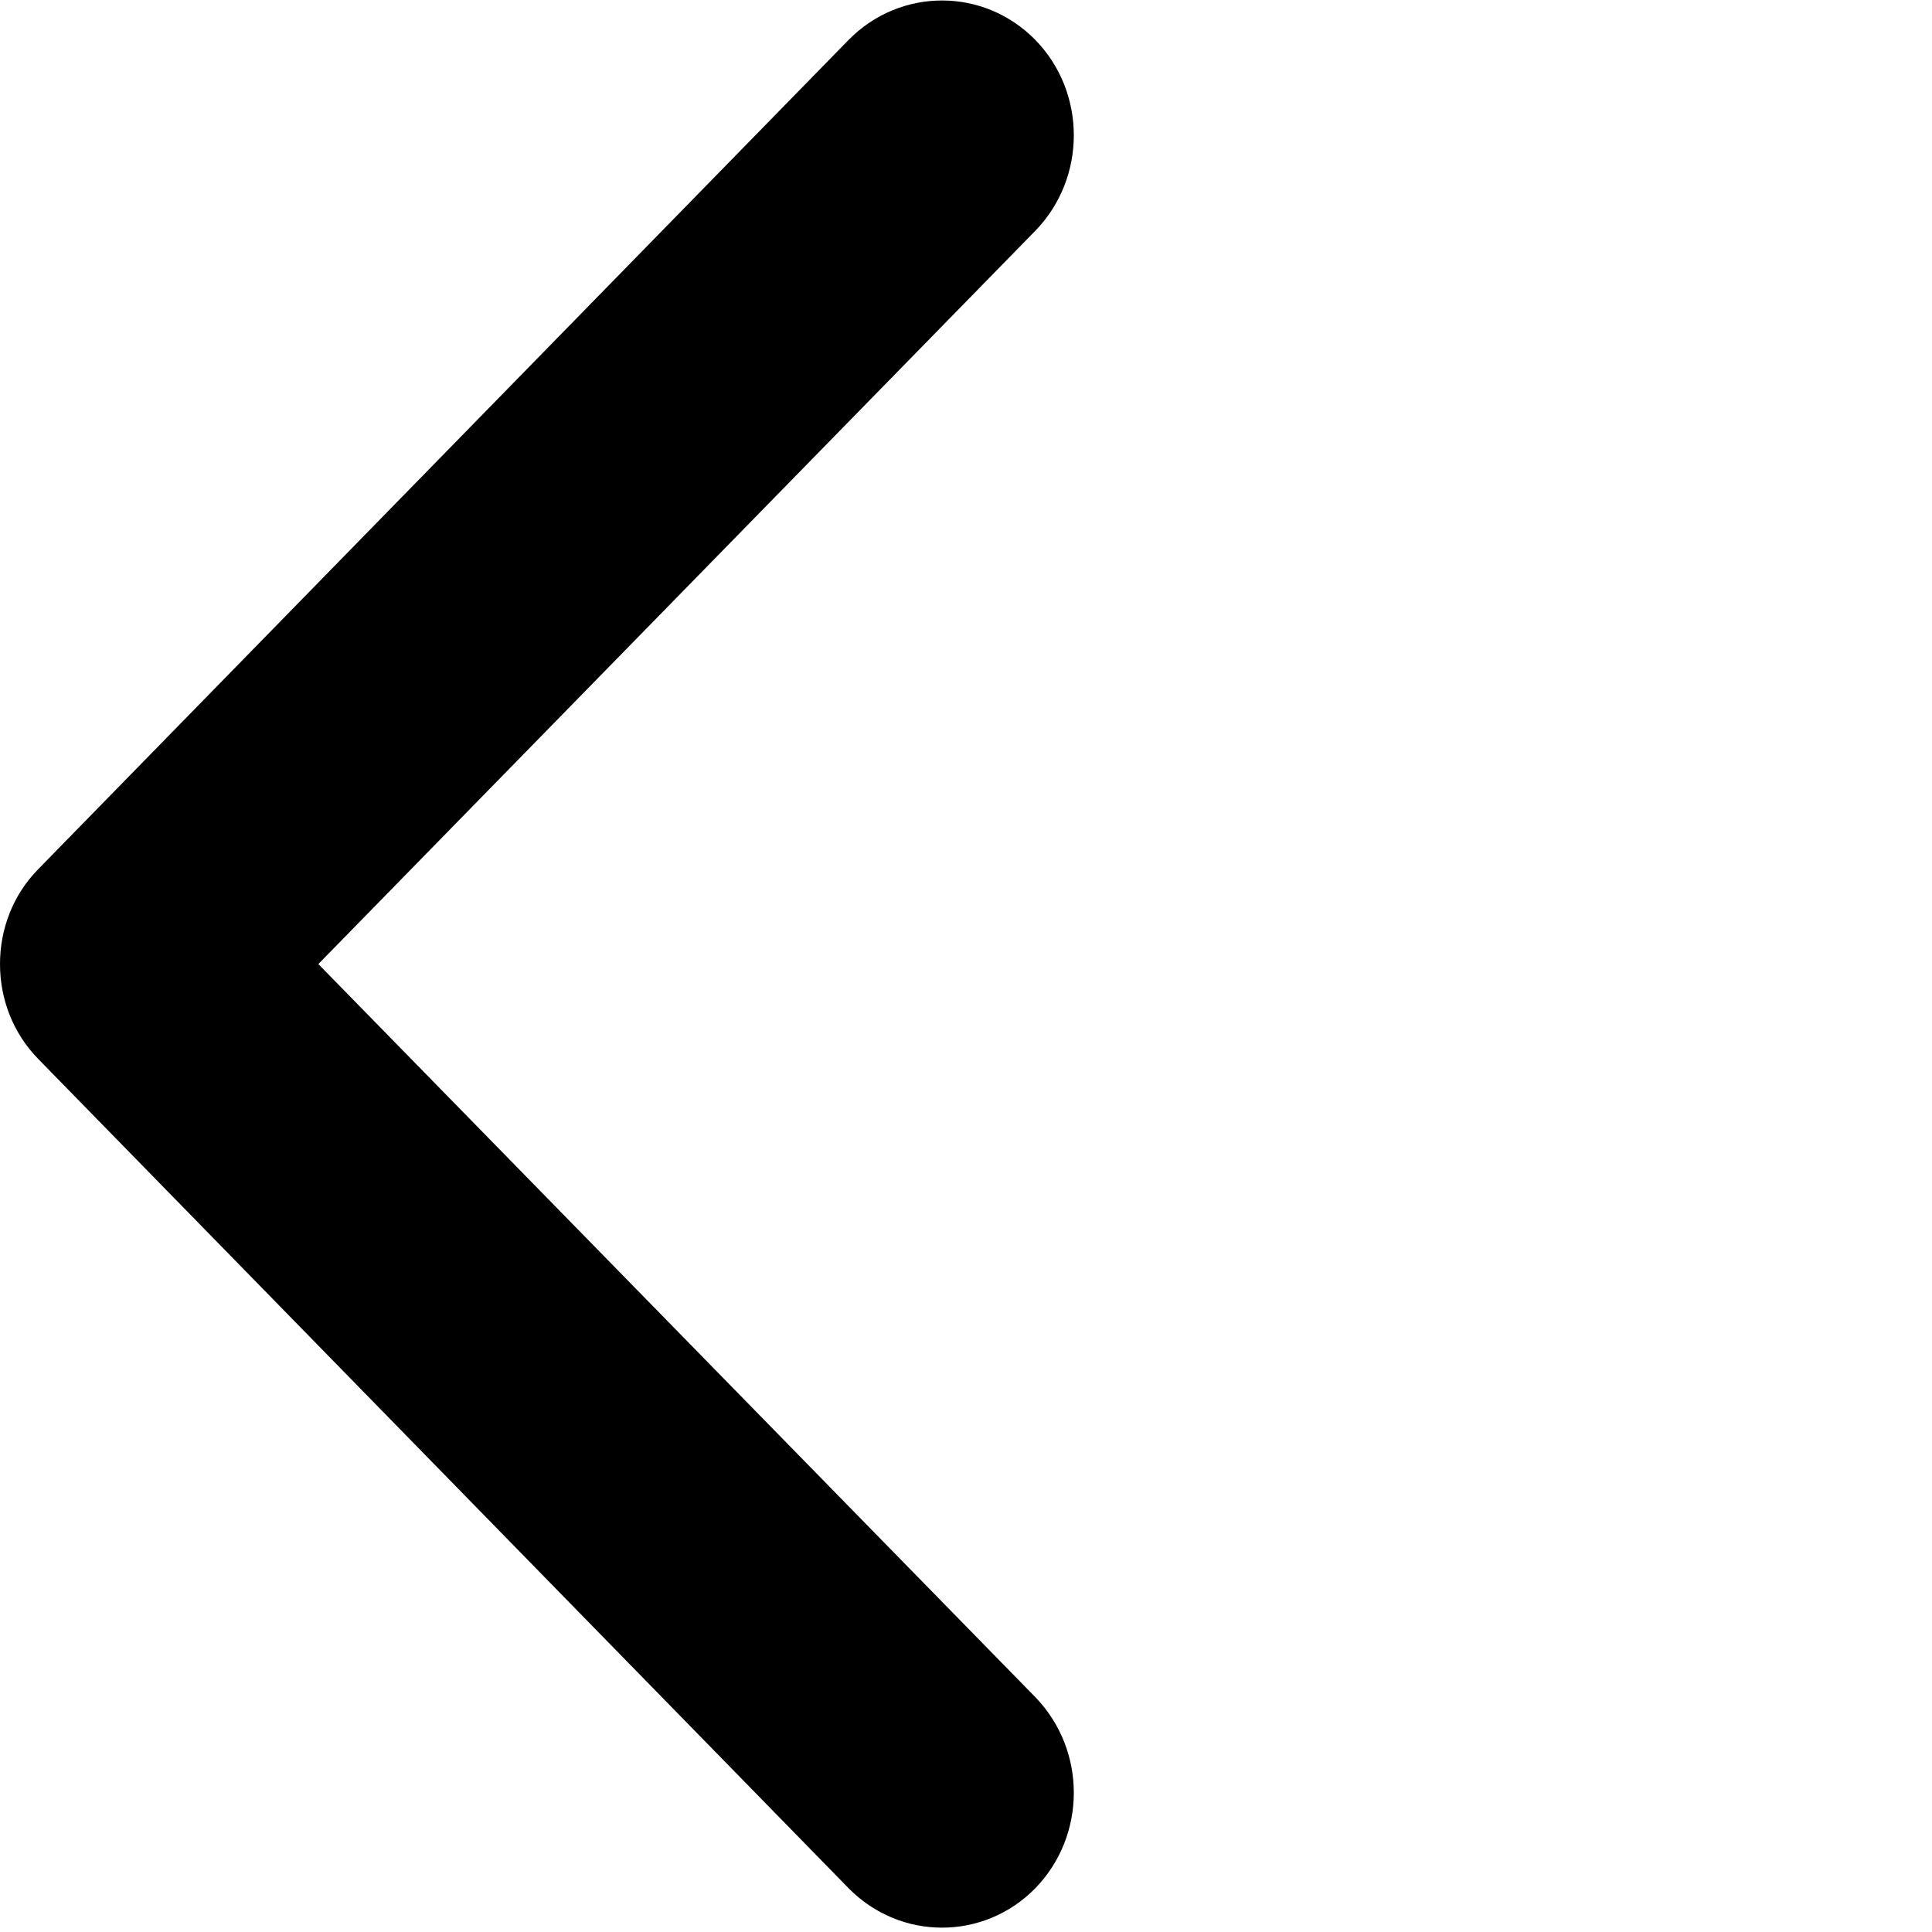
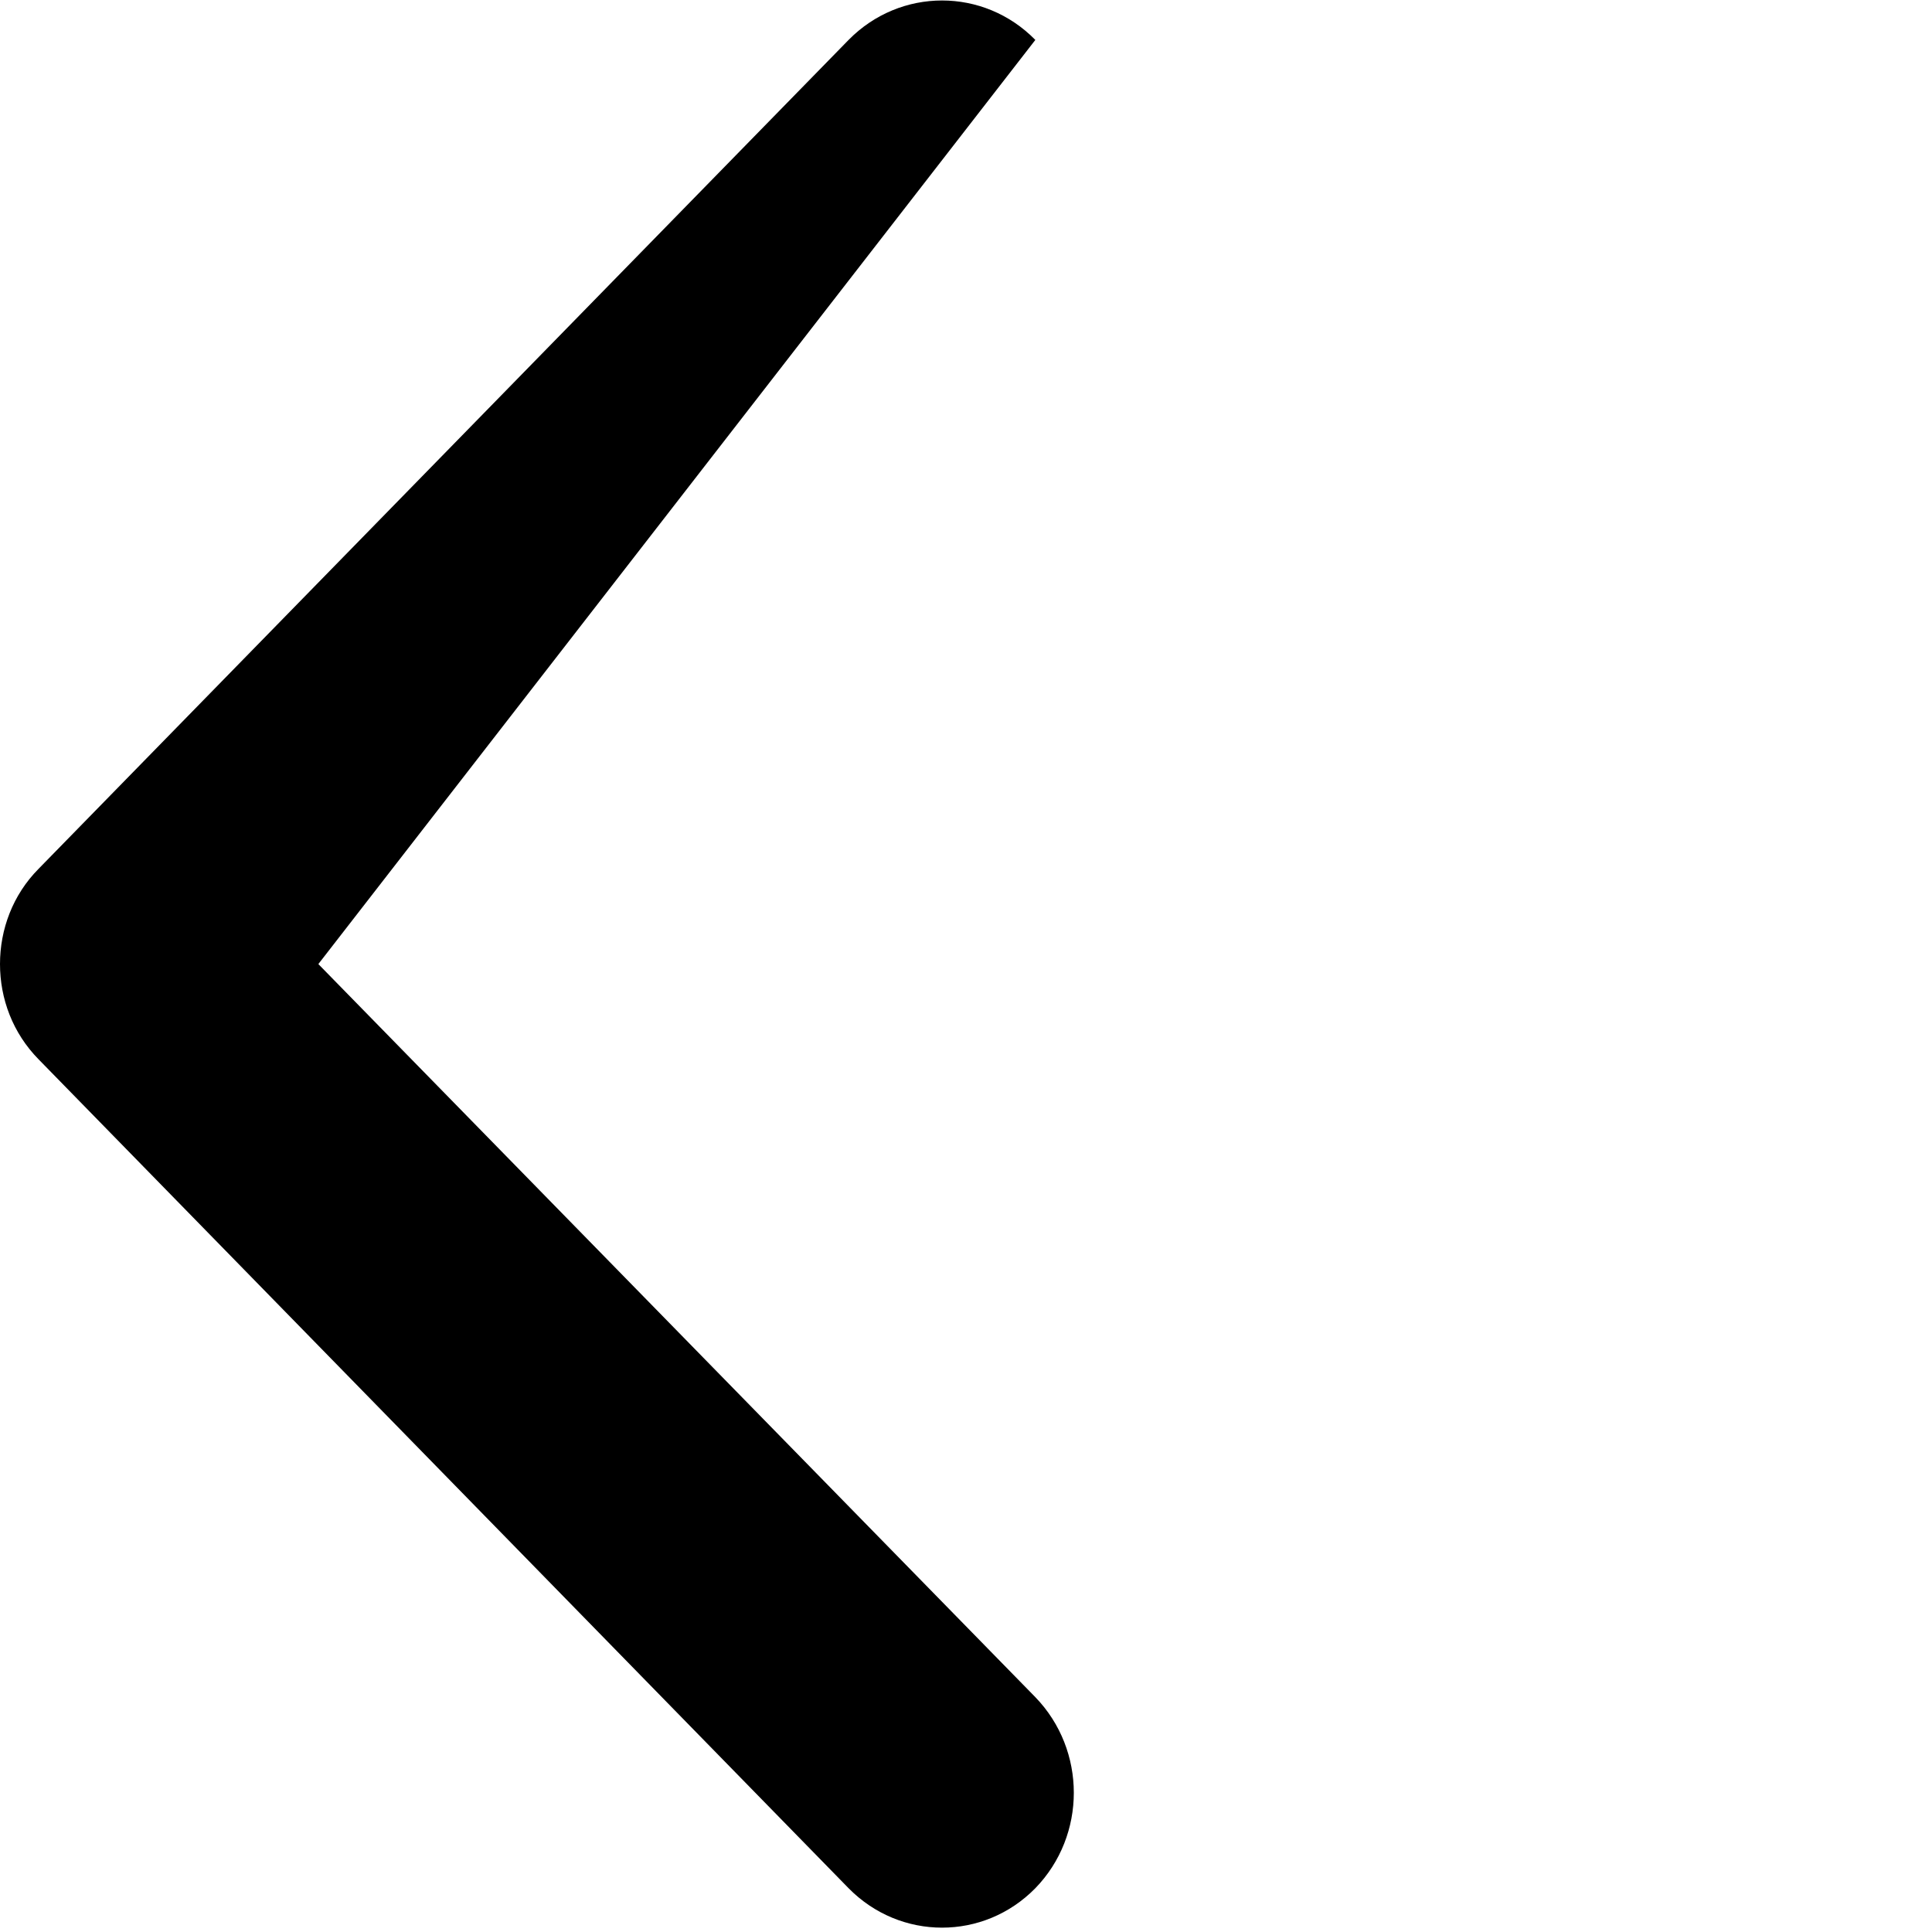
<svg xmlns="http://www.w3.org/2000/svg" width="9px" height="9px">
-   <path fill-rule="evenodd" fill="rgb(0, 0, 0)" d="M0.180,4.047 L3.953,0.186 C4.194,-0.059 4.583,-0.059 4.823,0.186 C5.062,0.431 5.062,0.829 4.823,1.075 L1.483,4.491 L4.823,7.906 C5.062,8.153 5.062,8.550 4.823,8.796 C4.583,9.041 4.194,9.041 3.953,8.796 L0.180,4.935 C0.059,4.812 -0.000,4.652 -0.000,4.491 C-0.000,4.330 0.059,4.169 0.180,4.047 Z" />
+   <path fill-rule="evenodd" fill="rgb(0, 0, 0)" d="M0.180,4.047 L3.953,0.186 C4.194,-0.059 4.583,-0.059 4.823,0.186 L1.483,4.491 L4.823,7.906 C5.062,8.153 5.062,8.550 4.823,8.796 C4.583,9.041 4.194,9.041 3.953,8.796 L0.180,4.935 C0.059,4.812 -0.000,4.652 -0.000,4.491 C-0.000,4.330 0.059,4.169 0.180,4.047 Z" />
</svg>